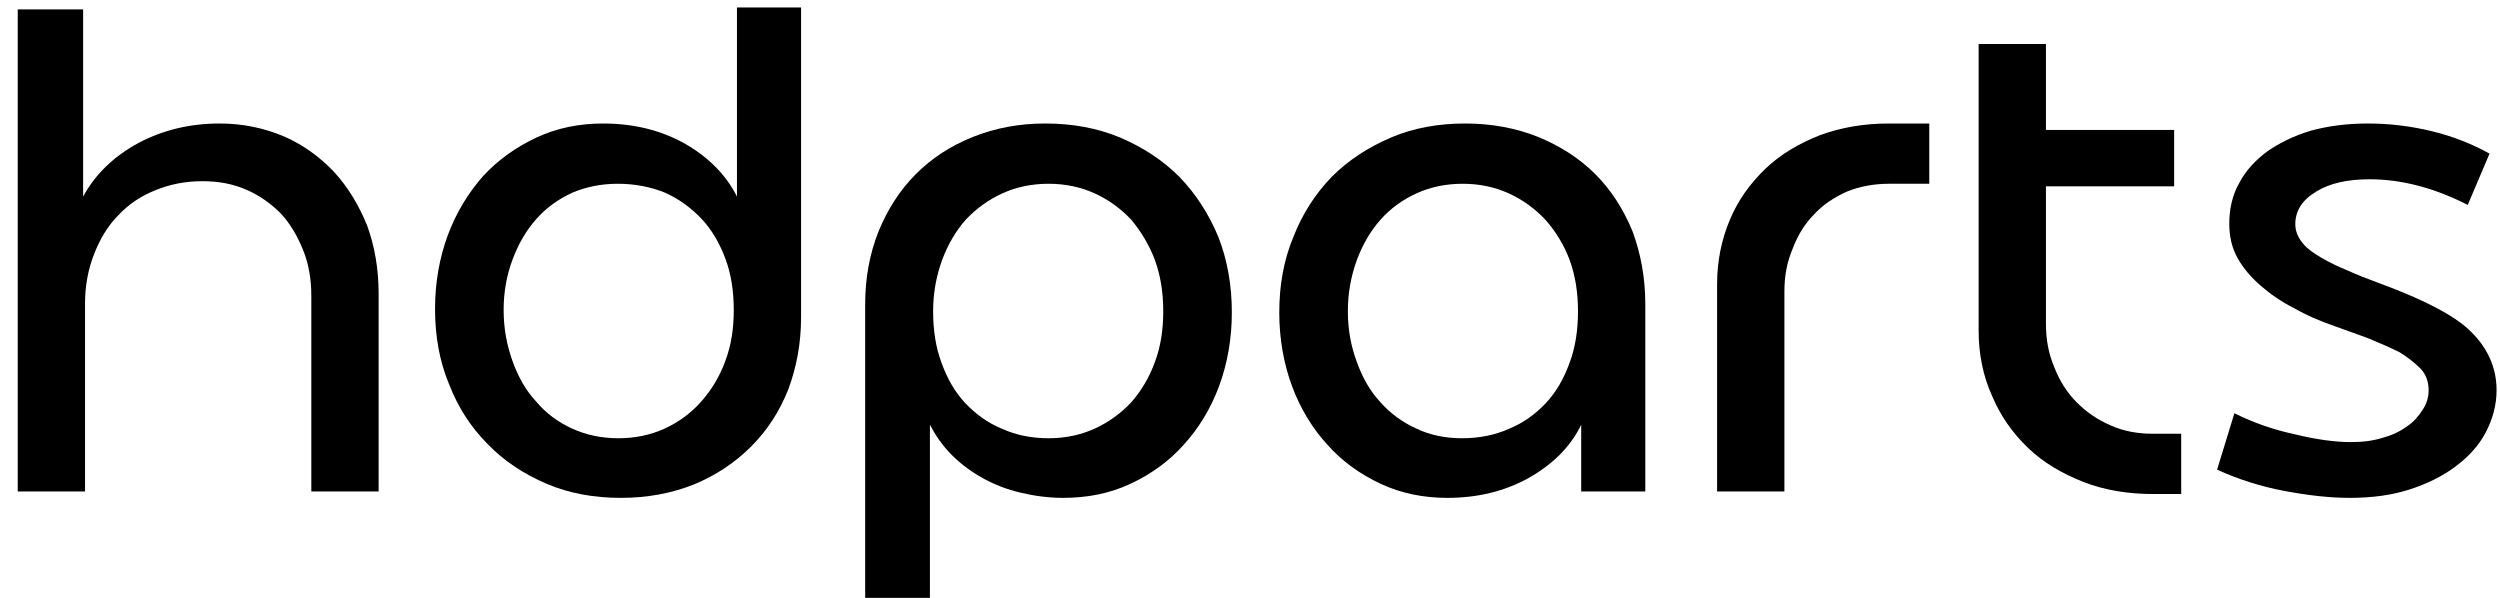
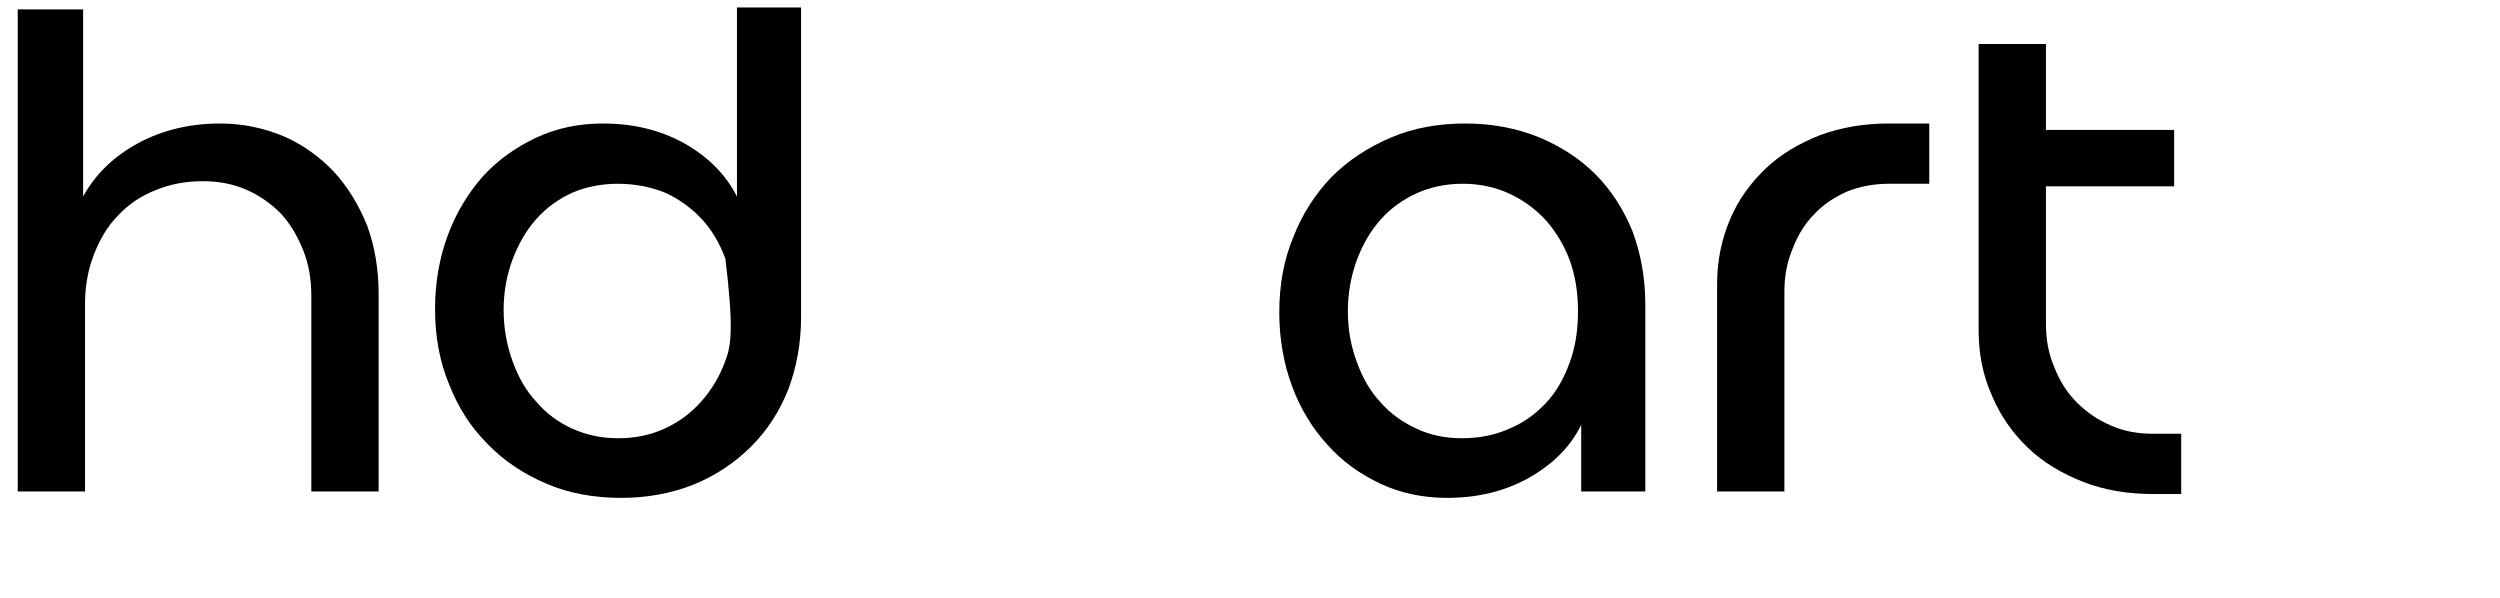
<svg xmlns="http://www.w3.org/2000/svg" width="117px" height="28px" viewBox="0 0 117 28" version="1.1">
  <title>hdparts-logo</title>
  <g id="Page-1" stroke="none" stroke-width="1" fill="none" fill-rule="evenodd">
    <g id="hdparts-logo" transform="translate(0.83, 0.35)" fill="#000000" fill-rule="nonzero">
      <path d="M0,0.09 L0,22.65 L3.15,22.65 L3.15,13.83 C3.15,13.02 3.3,12.24 3.57,11.55 C3.84,10.86 4.2,10.23 4.71,9.72 C5.19,9.21 5.76,8.82 6.45,8.55 C7.11,8.28 7.83,8.13 8.64,8.13 C9.39,8.13 10.05,8.25 10.68,8.52 C11.31,8.79 11.85,9.18 12.3,9.63 C12.75,10.11 13.08,10.68 13.35,11.34 C13.62,12 13.74,12.72 13.74,13.5 L13.74,22.65 L16.89,22.65 L16.89,13.41 C16.89,12.24 16.71,11.19 16.35,10.2 C15.96,9.24 15.45,8.4 14.79,7.68 C14.13,6.99 13.35,6.42 12.45,6.03 C11.52,5.64 10.53,5.43 9.45,5.43 C8.07,5.43 6.81,5.73 5.67,6.33 C4.5,6.96 3.63,7.8 3.06,8.85 L3.06,0.09 L0,0.09 Z" id="h" />
-       <path d="M19.53,14.1 C19.53,15.39 19.74,16.56 20.19,17.64 C20.61,18.72 21.21,19.65 21.99,20.43 C22.77,21.24 23.7,21.84 24.75,22.29 C25.8,22.74 26.97,22.95 28.23,22.95 C29.46,22.95 30.6,22.74 31.65,22.32 C32.67,21.9 33.57,21.3 34.32,20.55 C35.07,19.8 35.64,18.93 36.06,17.88 C36.45,16.83 36.66,15.72 36.66,14.49 L36.66,0 L33.66,0 L33.66,8.85 C33.15,7.83 32.31,6.99 31.2,6.36 C30.06,5.73 28.8,5.43 27.39,5.43 C26.28,5.43 25.23,5.64 24.27,6.09 C23.31,6.54 22.47,7.14 21.78,7.89 C21.09,8.67 20.52,9.6 20.13,10.65 C19.74,11.7 19.53,12.87 19.53,14.1 Z M22.74,14.16 C22.74,13.29 22.89,12.51 23.16,11.79 C23.43,11.07 23.79,10.44 24.27,9.9 C24.72,9.39 25.29,8.97 25.95,8.67 C26.58,8.4 27.3,8.25 28.08,8.25 C28.89,8.25 29.64,8.4 30.3,8.67 C30.96,8.97 31.53,9.39 32.01,9.9 C32.49,10.41 32.85,11.04 33.12,11.76 C33.39,12.48 33.51,13.29 33.51,14.16 C33.51,15.03 33.39,15.81 33.12,16.53 C32.85,17.28 32.46,17.91 31.98,18.45 C31.5,18.99 30.93,19.41 30.27,19.71 C29.61,20.01 28.89,20.16 28.11,20.16 C27.33,20.16 26.61,20.01 25.95,19.71 C25.29,19.41 24.72,18.99 24.27,18.45 C23.79,17.94 23.43,17.31 23.16,16.56 C22.89,15.81 22.74,15.03 22.74,14.16 Z" id="d" />
-       <path d="M56.82,14.28 C56.82,12.99 56.61,11.82 56.19,10.74 C55.74,9.66 55.14,8.73 54.36,7.92 C53.58,7.14 52.65,6.54 51.6,6.09 C50.52,5.64 49.35,5.43 48.09,5.43 C46.86,5.43 45.75,5.64 44.7,6.06 C43.65,6.48 42.78,7.05 42.03,7.8 C41.28,8.55 40.71,9.45 40.29,10.47 C39.87,11.52 39.66,12.66 39.66,13.89 L39.66,27.63 L42.69,27.63 L42.69,19.53 C42.96,20.04 43.29,20.52 43.71,20.94 C44.13,21.36 44.61,21.72 45.15,22.02 C45.69,22.32 46.29,22.56 46.95,22.71 C47.58,22.86 48.24,22.95 48.93,22.95 C50.07,22.95 51.12,22.74 52.08,22.29 C53.04,21.84 53.88,21.24 54.57,20.46 C55.26,19.71 55.83,18.78 56.22,17.73 C56.61,16.68 56.82,15.51 56.82,14.28 Z M53.61,14.22 C53.61,15.09 53.49,15.87 53.22,16.59 C52.95,17.34 52.56,17.97 52.11,18.48 C51.63,18.99 51.06,19.41 50.4,19.71 C49.74,20.01 49.02,20.16 48.24,20.16 C47.43,20.16 46.71,20.01 46.05,19.71 C45.39,19.44 44.82,19.02 44.34,18.51 C43.86,18 43.5,17.37 43.23,16.62 C42.96,15.9 42.84,15.09 42.84,14.22 C42.84,13.35 42.99,12.57 43.26,11.82 C43.53,11.1 43.89,10.47 44.37,9.93 C44.85,9.42 45.42,9 46.08,8.7 C46.74,8.4 47.46,8.25 48.24,8.25 C49.02,8.25 49.74,8.4 50.4,8.7 C51.06,9 51.63,9.42 52.11,9.93 C52.56,10.47 52.95,11.1 53.22,11.82 C53.49,12.57 53.61,13.35 53.61,14.22 Z" id="p" />
+       <path d="M19.53,14.1 C19.53,15.39 19.74,16.56 20.19,17.64 C20.61,18.72 21.21,19.65 21.99,20.43 C22.77,21.24 23.7,21.84 24.75,22.29 C25.8,22.74 26.97,22.95 28.23,22.95 C29.46,22.95 30.6,22.74 31.65,22.32 C32.67,21.9 33.57,21.3 34.32,20.55 C35.07,19.8 35.64,18.93 36.06,17.88 C36.45,16.83 36.66,15.72 36.66,14.49 L36.66,0 L33.66,0 L33.66,8.85 C33.15,7.83 32.31,6.99 31.2,6.36 C30.06,5.73 28.8,5.43 27.39,5.43 C26.28,5.43 25.23,5.64 24.27,6.09 C23.31,6.54 22.47,7.14 21.78,7.89 C21.09,8.67 20.52,9.6 20.13,10.65 C19.74,11.7 19.53,12.87 19.53,14.1 Z M22.74,14.16 C22.74,13.29 22.89,12.51 23.16,11.79 C23.43,11.07 23.79,10.44 24.27,9.9 C24.72,9.39 25.29,8.97 25.95,8.67 C26.58,8.4 27.3,8.25 28.08,8.25 C28.89,8.25 29.64,8.4 30.3,8.67 C30.96,8.97 31.53,9.39 32.01,9.9 C32.49,10.41 32.85,11.04 33.12,11.76 C33.51,15.03 33.39,15.81 33.12,16.53 C32.85,17.28 32.46,17.91 31.98,18.45 C31.5,18.99 30.93,19.41 30.27,19.71 C29.61,20.01 28.89,20.16 28.11,20.16 C27.33,20.16 26.61,20.01 25.95,19.71 C25.29,19.41 24.72,18.99 24.27,18.45 C23.79,17.94 23.43,17.31 23.16,16.56 C22.89,15.81 22.74,15.03 22.74,14.16 Z" id="d" />
      <path d="M59.04,14.28 C59.04,15.51 59.25,16.68 59.64,17.73 C60.03,18.78 60.6,19.71 61.29,20.46 C61.98,21.24 62.82,21.84 63.78,22.29 C64.74,22.74 65.79,22.95 66.9,22.95 C68.31,22.95 69.57,22.65 70.71,22.02 C71.82,21.39 72.66,20.58 73.17,19.53 L73.17,22.65 L76.17,22.65 L76.17,13.89 C76.17,12.66 75.96,11.52 75.57,10.47 C75.15,9.45 74.58,8.55 73.83,7.8 C73.08,7.05 72.18,6.48 71.16,6.06 C70.11,5.64 68.97,5.43 67.74,5.43 C66.48,5.43 65.31,5.64 64.26,6.09 C63.21,6.54 62.28,7.14 61.5,7.92 C60.72,8.73 60.12,9.66 59.7,10.74 C59.25,11.82 59.04,12.99 59.04,14.28 Z M62.25,14.22 C62.25,13.35 62.4,12.57 62.67,11.82 C62.94,11.1 63.3,10.47 63.78,9.93 C64.23,9.42 64.8,9 65.46,8.7 C66.12,8.4 66.84,8.25 67.62,8.25 C68.4,8.25 69.12,8.4 69.78,8.7 C70.44,9 71.01,9.42 71.49,9.93 C71.97,10.47 72.36,11.1 72.63,11.82 C72.9,12.57 73.02,13.35 73.02,14.22 C73.02,15.09 72.9,15.9 72.63,16.62 C72.36,17.37 72,18 71.52,18.51 C71.04,19.02 70.47,19.44 69.81,19.71 C69.15,20.01 68.4,20.16 67.59,20.16 C66.81,20.16 66.09,20.01 65.46,19.71 C64.8,19.41 64.23,18.99 63.78,18.48 C63.3,17.97 62.94,17.34 62.67,16.59 C62.4,15.87 62.25,15.09 62.25,14.22 Z" id="a" />
      <path d="M89.46,8.25 L89.46,5.43 L87.57,5.43 C86.4,5.43 85.35,5.61 84.36,5.97 C83.37,6.36 82.5,6.87 81.81,7.53 C81.09,8.22 80.52,9 80.13,9.93 C79.74,10.86 79.53,11.85 79.53,12.96 L79.53,22.65 L82.68,22.65 L82.68,13.29 C82.68,12.57 82.8,11.91 83.07,11.28 C83.31,10.65 83.64,10.11 84.09,9.66 C84.51,9.21 85.02,8.88 85.62,8.61 C86.22,8.37 86.88,8.25 87.57,8.25 L89.46,8.25 Z" id="r" />
      <path d="M99.93,22.77 L101.25,22.77 L101.25,19.95 L99.93,19.95 C99.21,19.95 98.55,19.83 97.95,19.56 C97.32,19.29 96.81,18.93 96.36,18.48 C95.91,18.03 95.55,17.46 95.31,16.83 C95.04,16.2 94.92,15.54 94.92,14.79 L94.92,8.37 L100.92,8.37 L100.92,5.73 L94.92,5.73 L94.92,1.71 L91.77,1.71 L91.77,15.12 C91.77,16.23 91.98,17.25 92.4,18.18 C92.79,19.11 93.36,19.92 94.08,20.61 C94.8,21.3 95.67,21.81 96.66,22.2 C97.65,22.59 98.76,22.77 99.93,22.77 Z" id="t" />
-       <path d="M109.14,22.95 C110.16,22.95 111.09,22.83 111.93,22.56 C112.77,22.29 113.49,21.93 114.09,21.48 C114.69,21.03 115.17,20.52 115.5,19.89 C115.83,19.26 116.01,18.6 116.01,17.91 C116.01,17.28 115.86,16.71 115.59,16.2 C115.32,15.69 114.93,15.24 114.45,14.85 C113.94,14.46 113.37,14.13 112.68,13.8 C111.99,13.47 111.24,13.17 110.43,12.87 C109.95,12.69 109.47,12.51 109.02,12.3 C108.57,12.12 108.15,11.91 107.79,11.7 C107.43,11.49 107.13,11.28 106.92,11.01 C106.71,10.74 106.59,10.47 106.59,10.14 C106.59,9.51 106.92,9 107.58,8.61 C108.21,8.22 109.05,8.04 110.07,8.04 C111.54,8.04 113.07,8.43 114.66,9.24 L115.68,6.84 C114.87,6.39 113.97,6.03 112.98,5.79 C111.99,5.55 111,5.43 109.98,5.43 C108.99,5.43 108.12,5.55 107.34,5.76 C106.53,6 105.87,6.33 105.3,6.72 C104.73,7.14 104.28,7.62 103.98,8.19 C103.65,8.76 103.5,9.42 103.5,10.11 C103.5,10.71 103.62,11.25 103.89,11.73 C104.16,12.21 104.52,12.63 104.97,13.02 C105.42,13.41 105.93,13.77 106.53,14.07 C107.1,14.4 107.73,14.67 108.42,14.91 C108.99,15.12 109.53,15.3 110.07,15.51 C110.58,15.72 111.06,15.93 111.48,16.14 C111.87,16.38 112.2,16.65 112.47,16.92 C112.71,17.19 112.83,17.52 112.83,17.91 C112.83,18.24 112.74,18.54 112.56,18.81 C112.38,19.11 112.14,19.38 111.84,19.59 C111.51,19.83 111.15,20.01 110.7,20.13 C110.25,20.28 109.74,20.34 109.2,20.34 C108.45,20.34 107.58,20.22 106.59,19.98 C105.6,19.77 104.64,19.44 103.74,18.99 L102.93,21.63 C103.92,22.08 104.94,22.41 106.05,22.62 C107.16,22.83 108.18,22.95 109.14,22.95 Z" id="s" />
    </g>
  </g>
</svg>